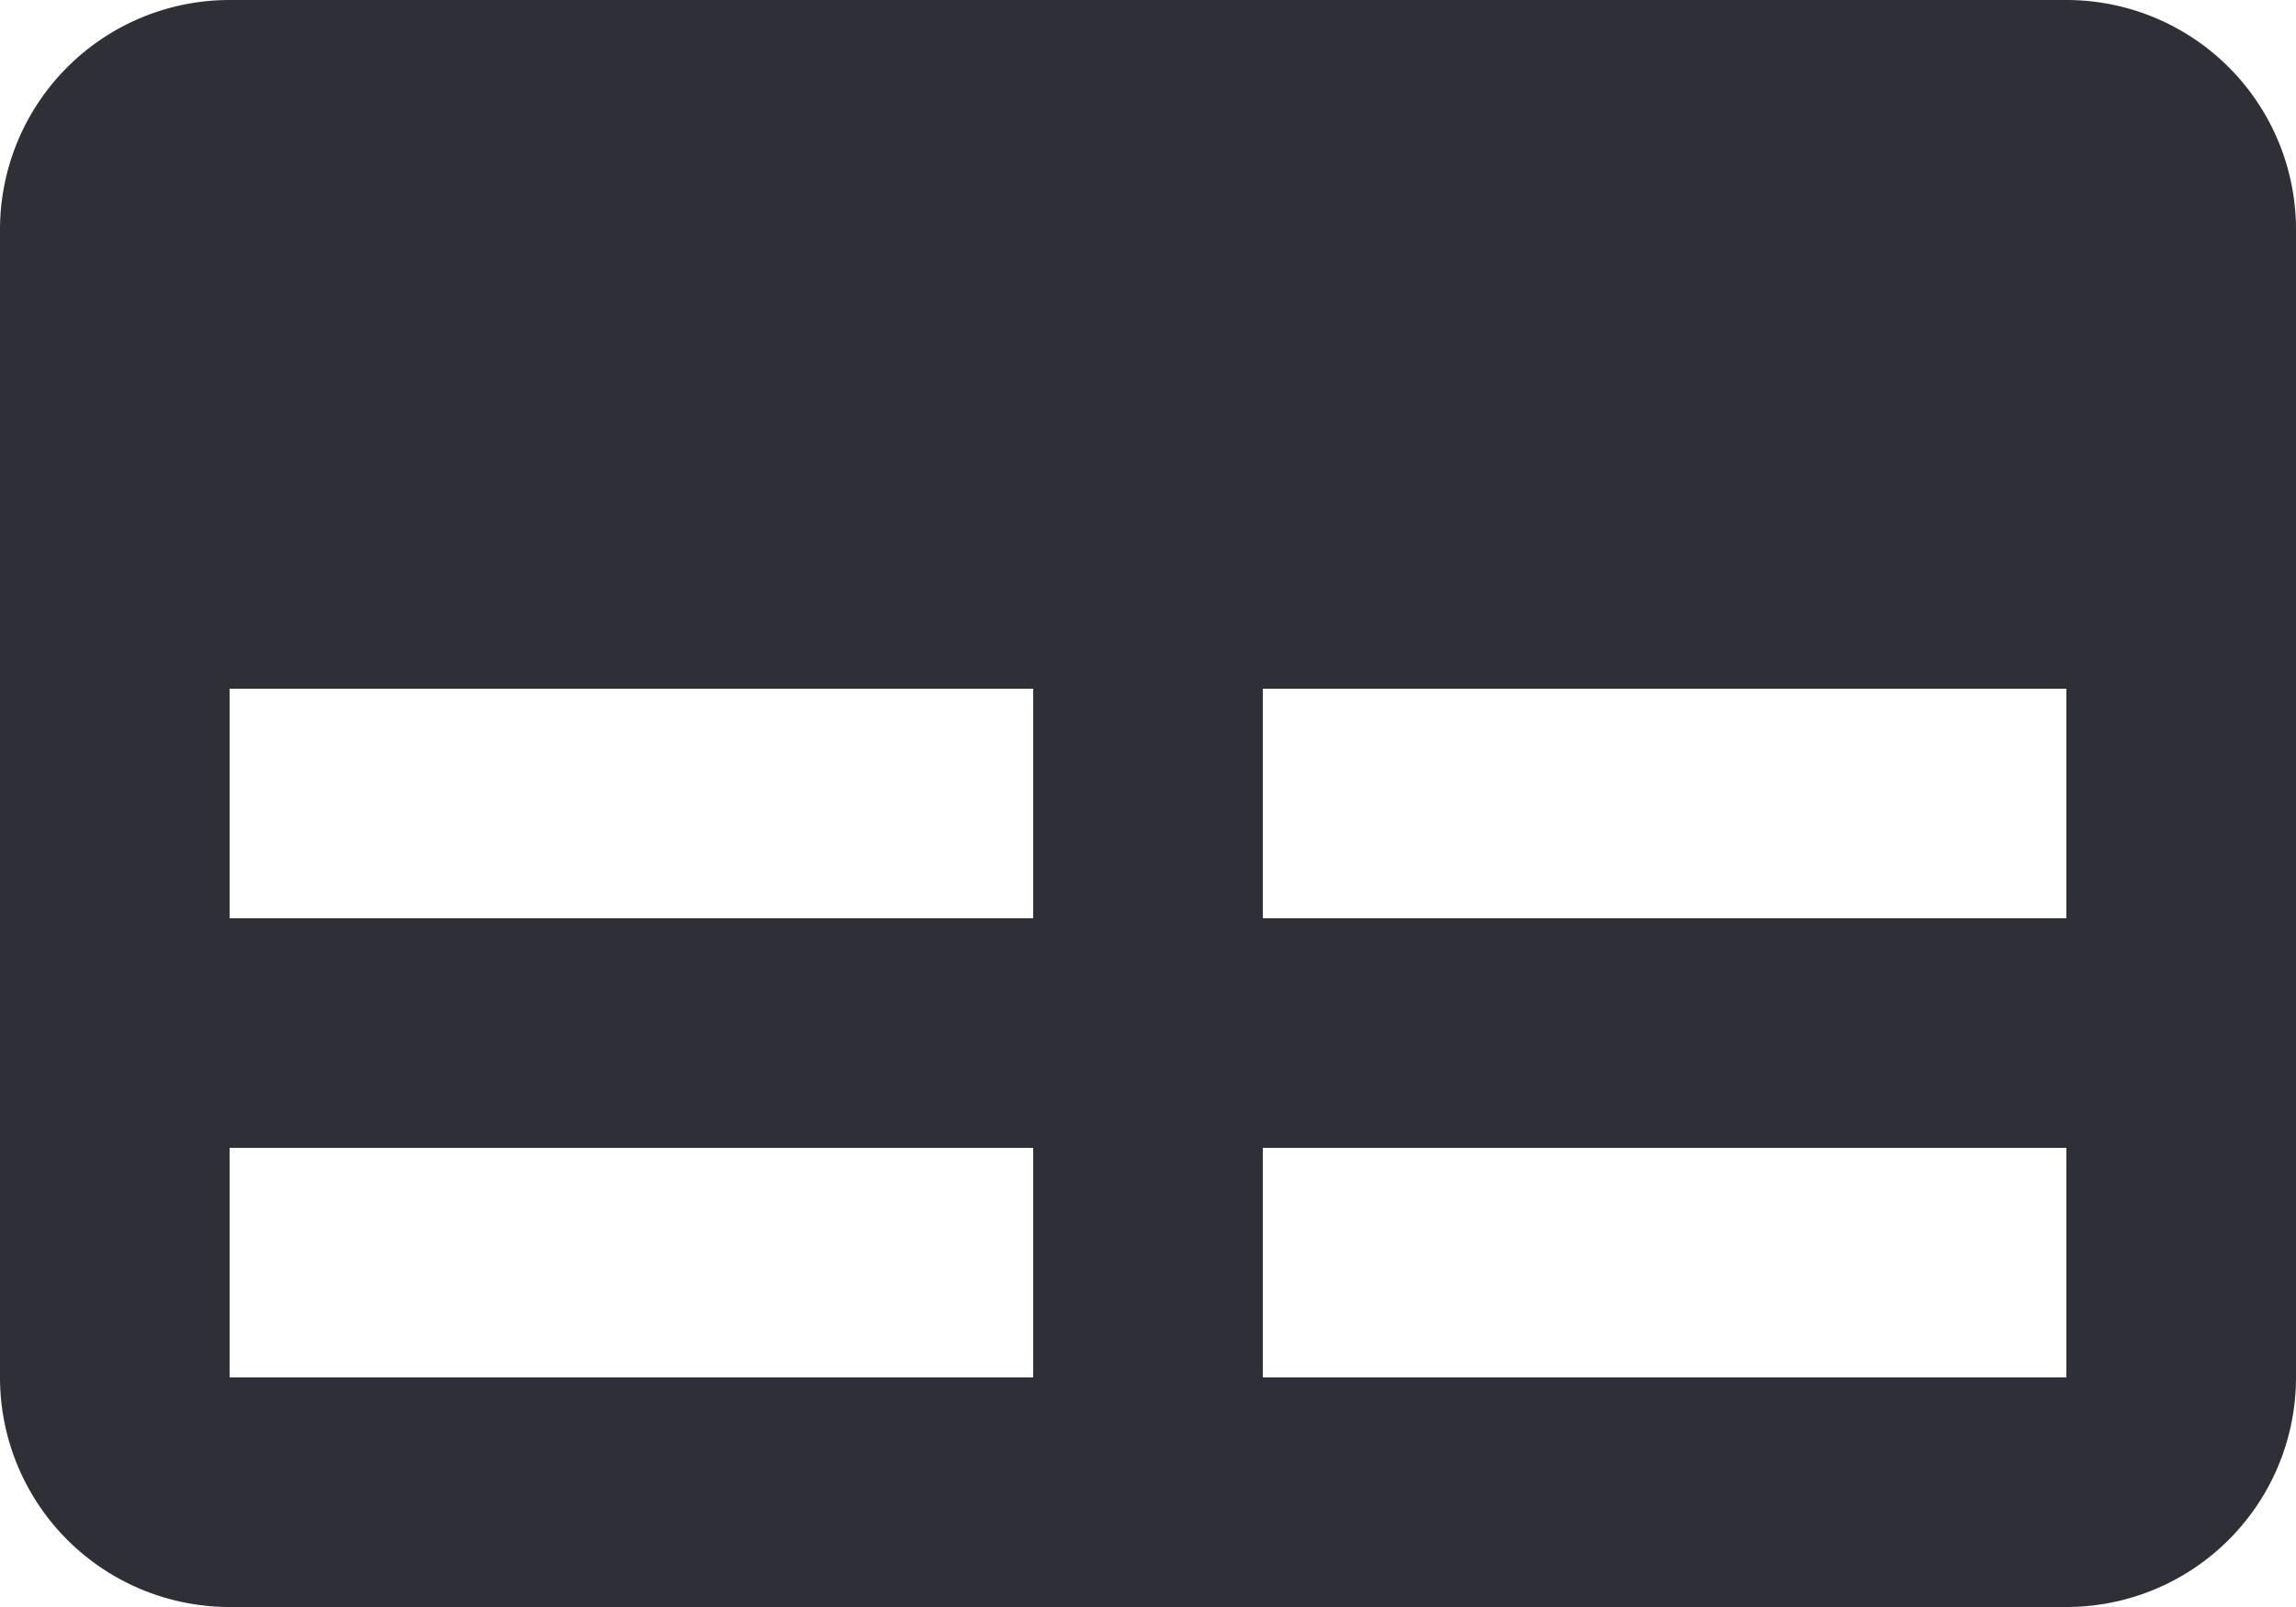
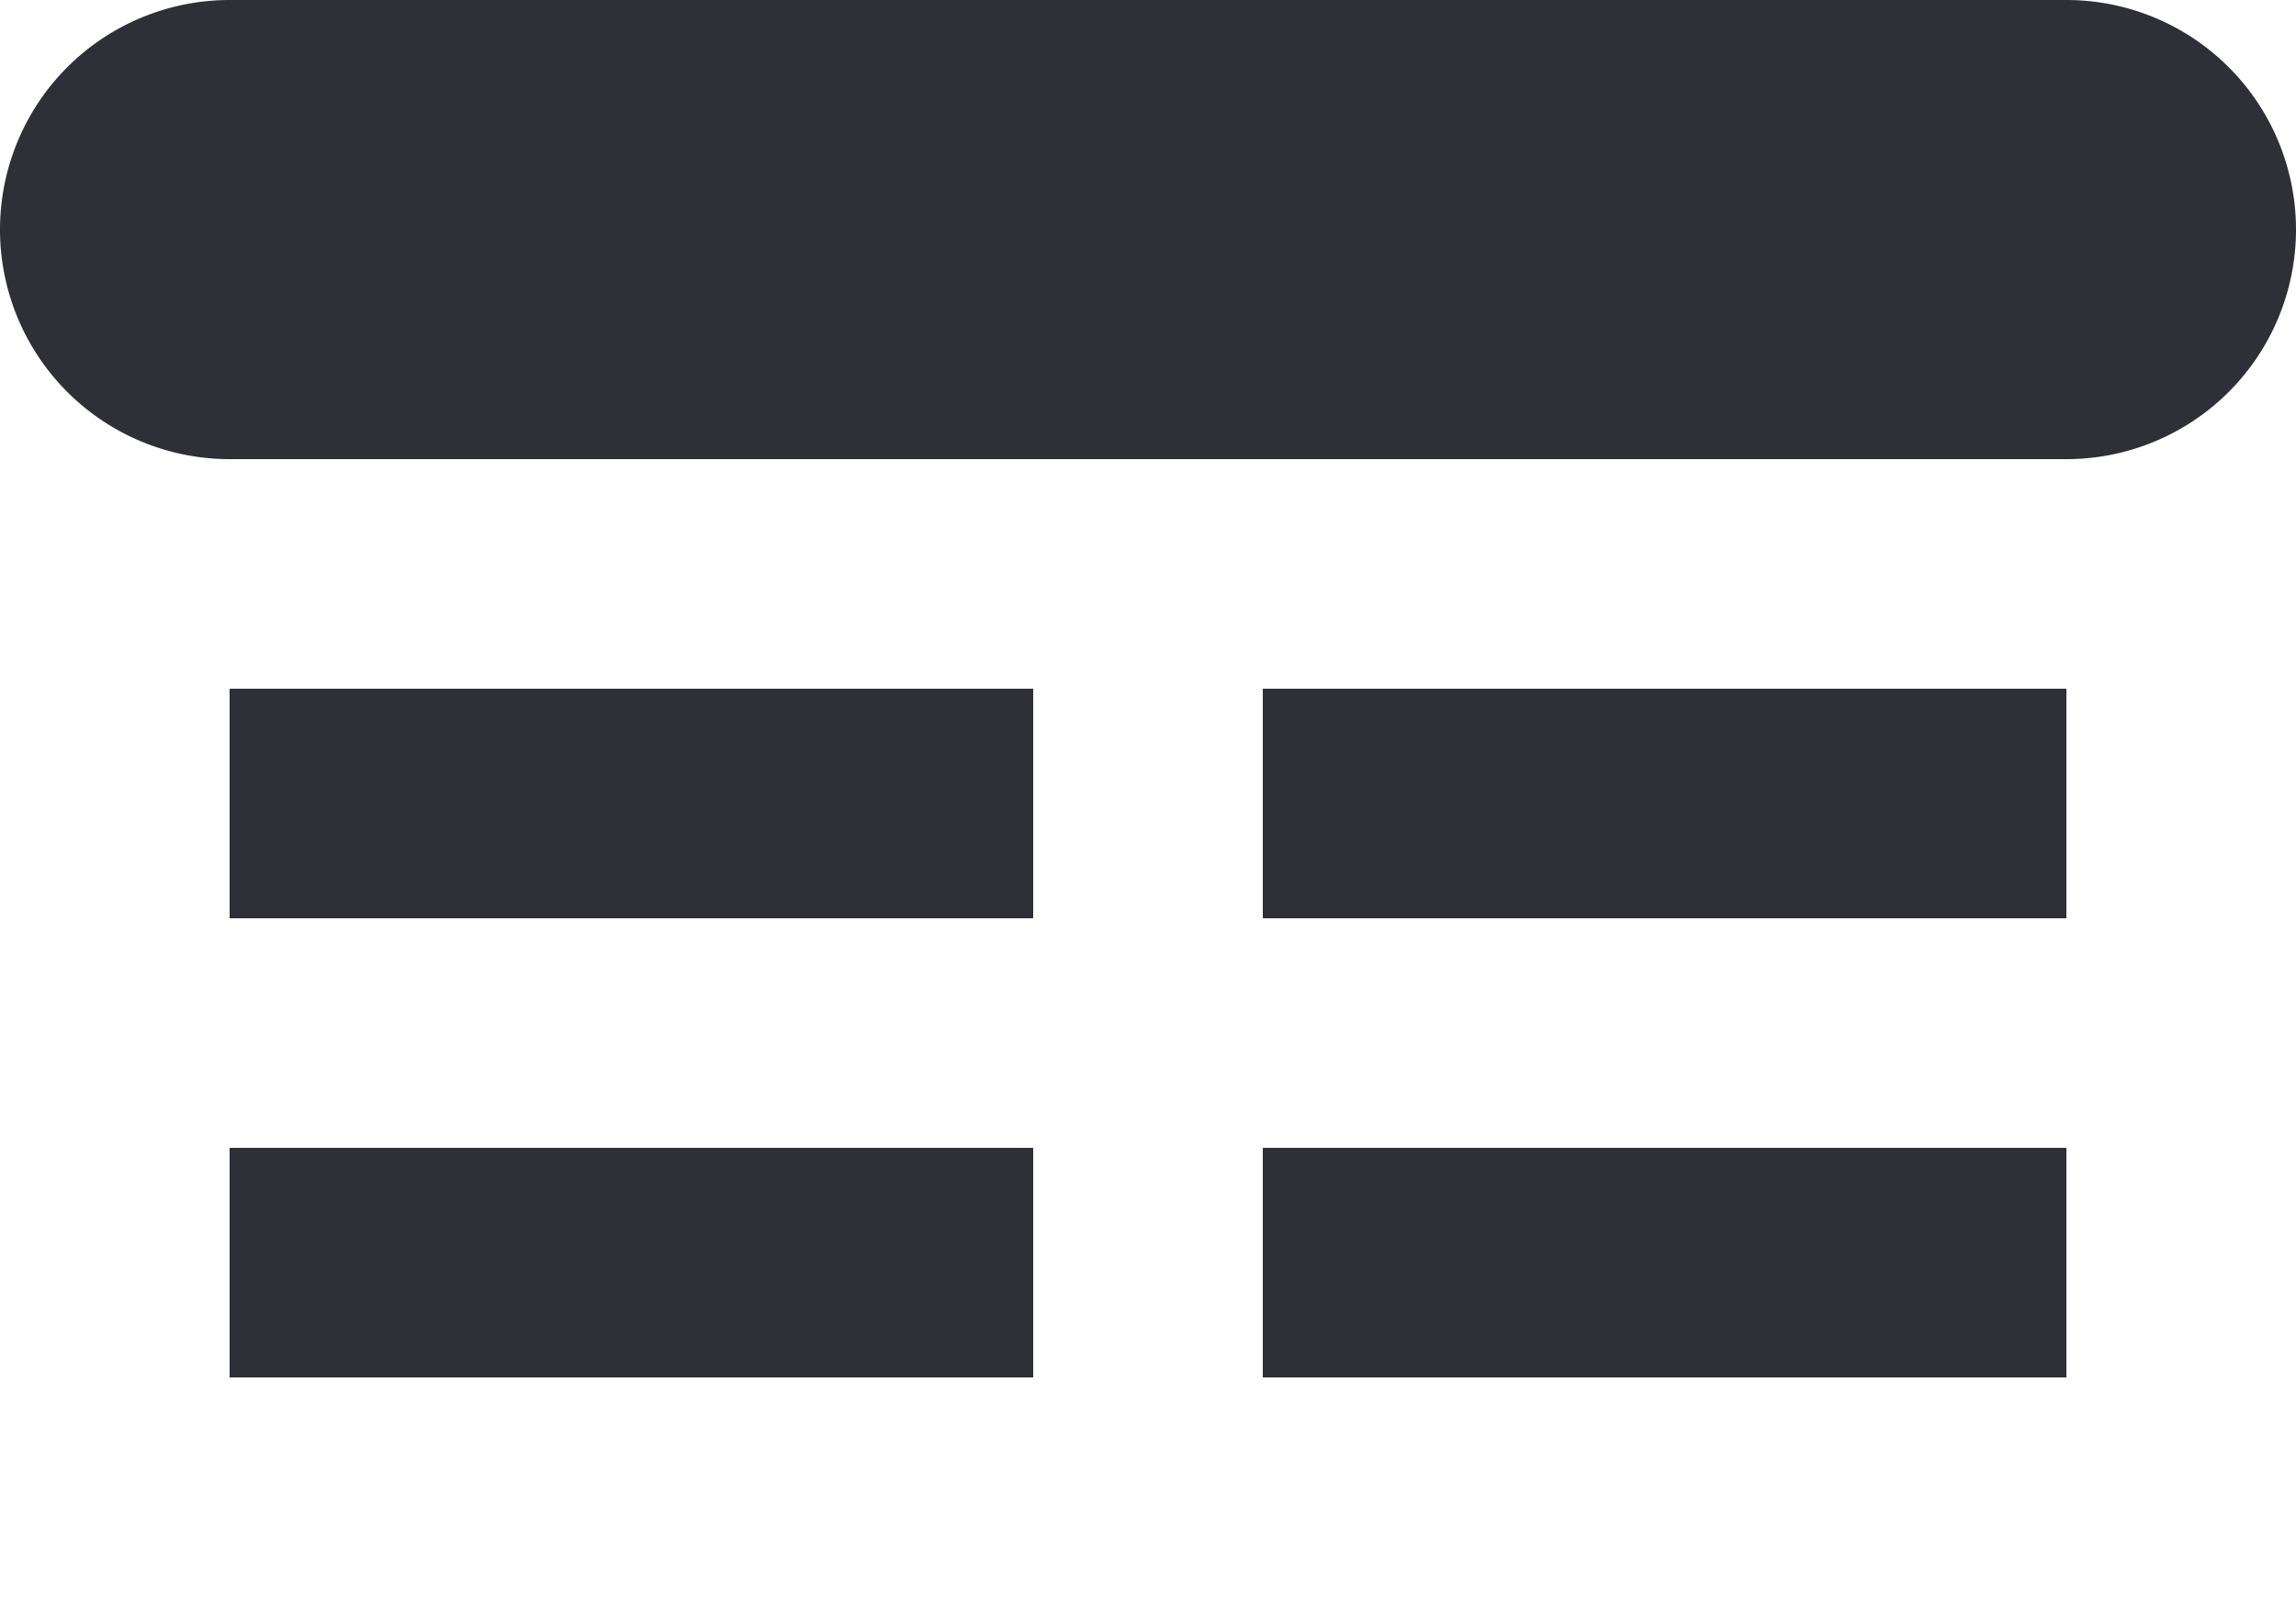
<svg xmlns="http://www.w3.org/2000/svg" fill="none" viewBox="0 0 20 14">
-   <path fill="#2F2F38" d="M18 0H2a2 2 0 0 0-2 2v10a2 2 0 0 0 2 2h16a2 2 0 0 0 2-2V2a2 2 0 0 0-2-2ZM9 6v2H2V6h7Zm2 0h7v2h-7V6Zm-9 4h7v2H2v-2Zm9 2v-2h7v2h-7Z" />
+   <path fill="#2F2F38" d="M18 0H2a2 2 0 0 0-2 2a2 2 0 0 0 2 2h16a2 2 0 0 0 2-2V2a2 2 0 0 0-2-2ZM9 6v2H2V6h7Zm2 0h7v2h-7V6Zm-9 4h7v2H2v-2Zm9 2v-2h7v2h-7Z" />
</svg>